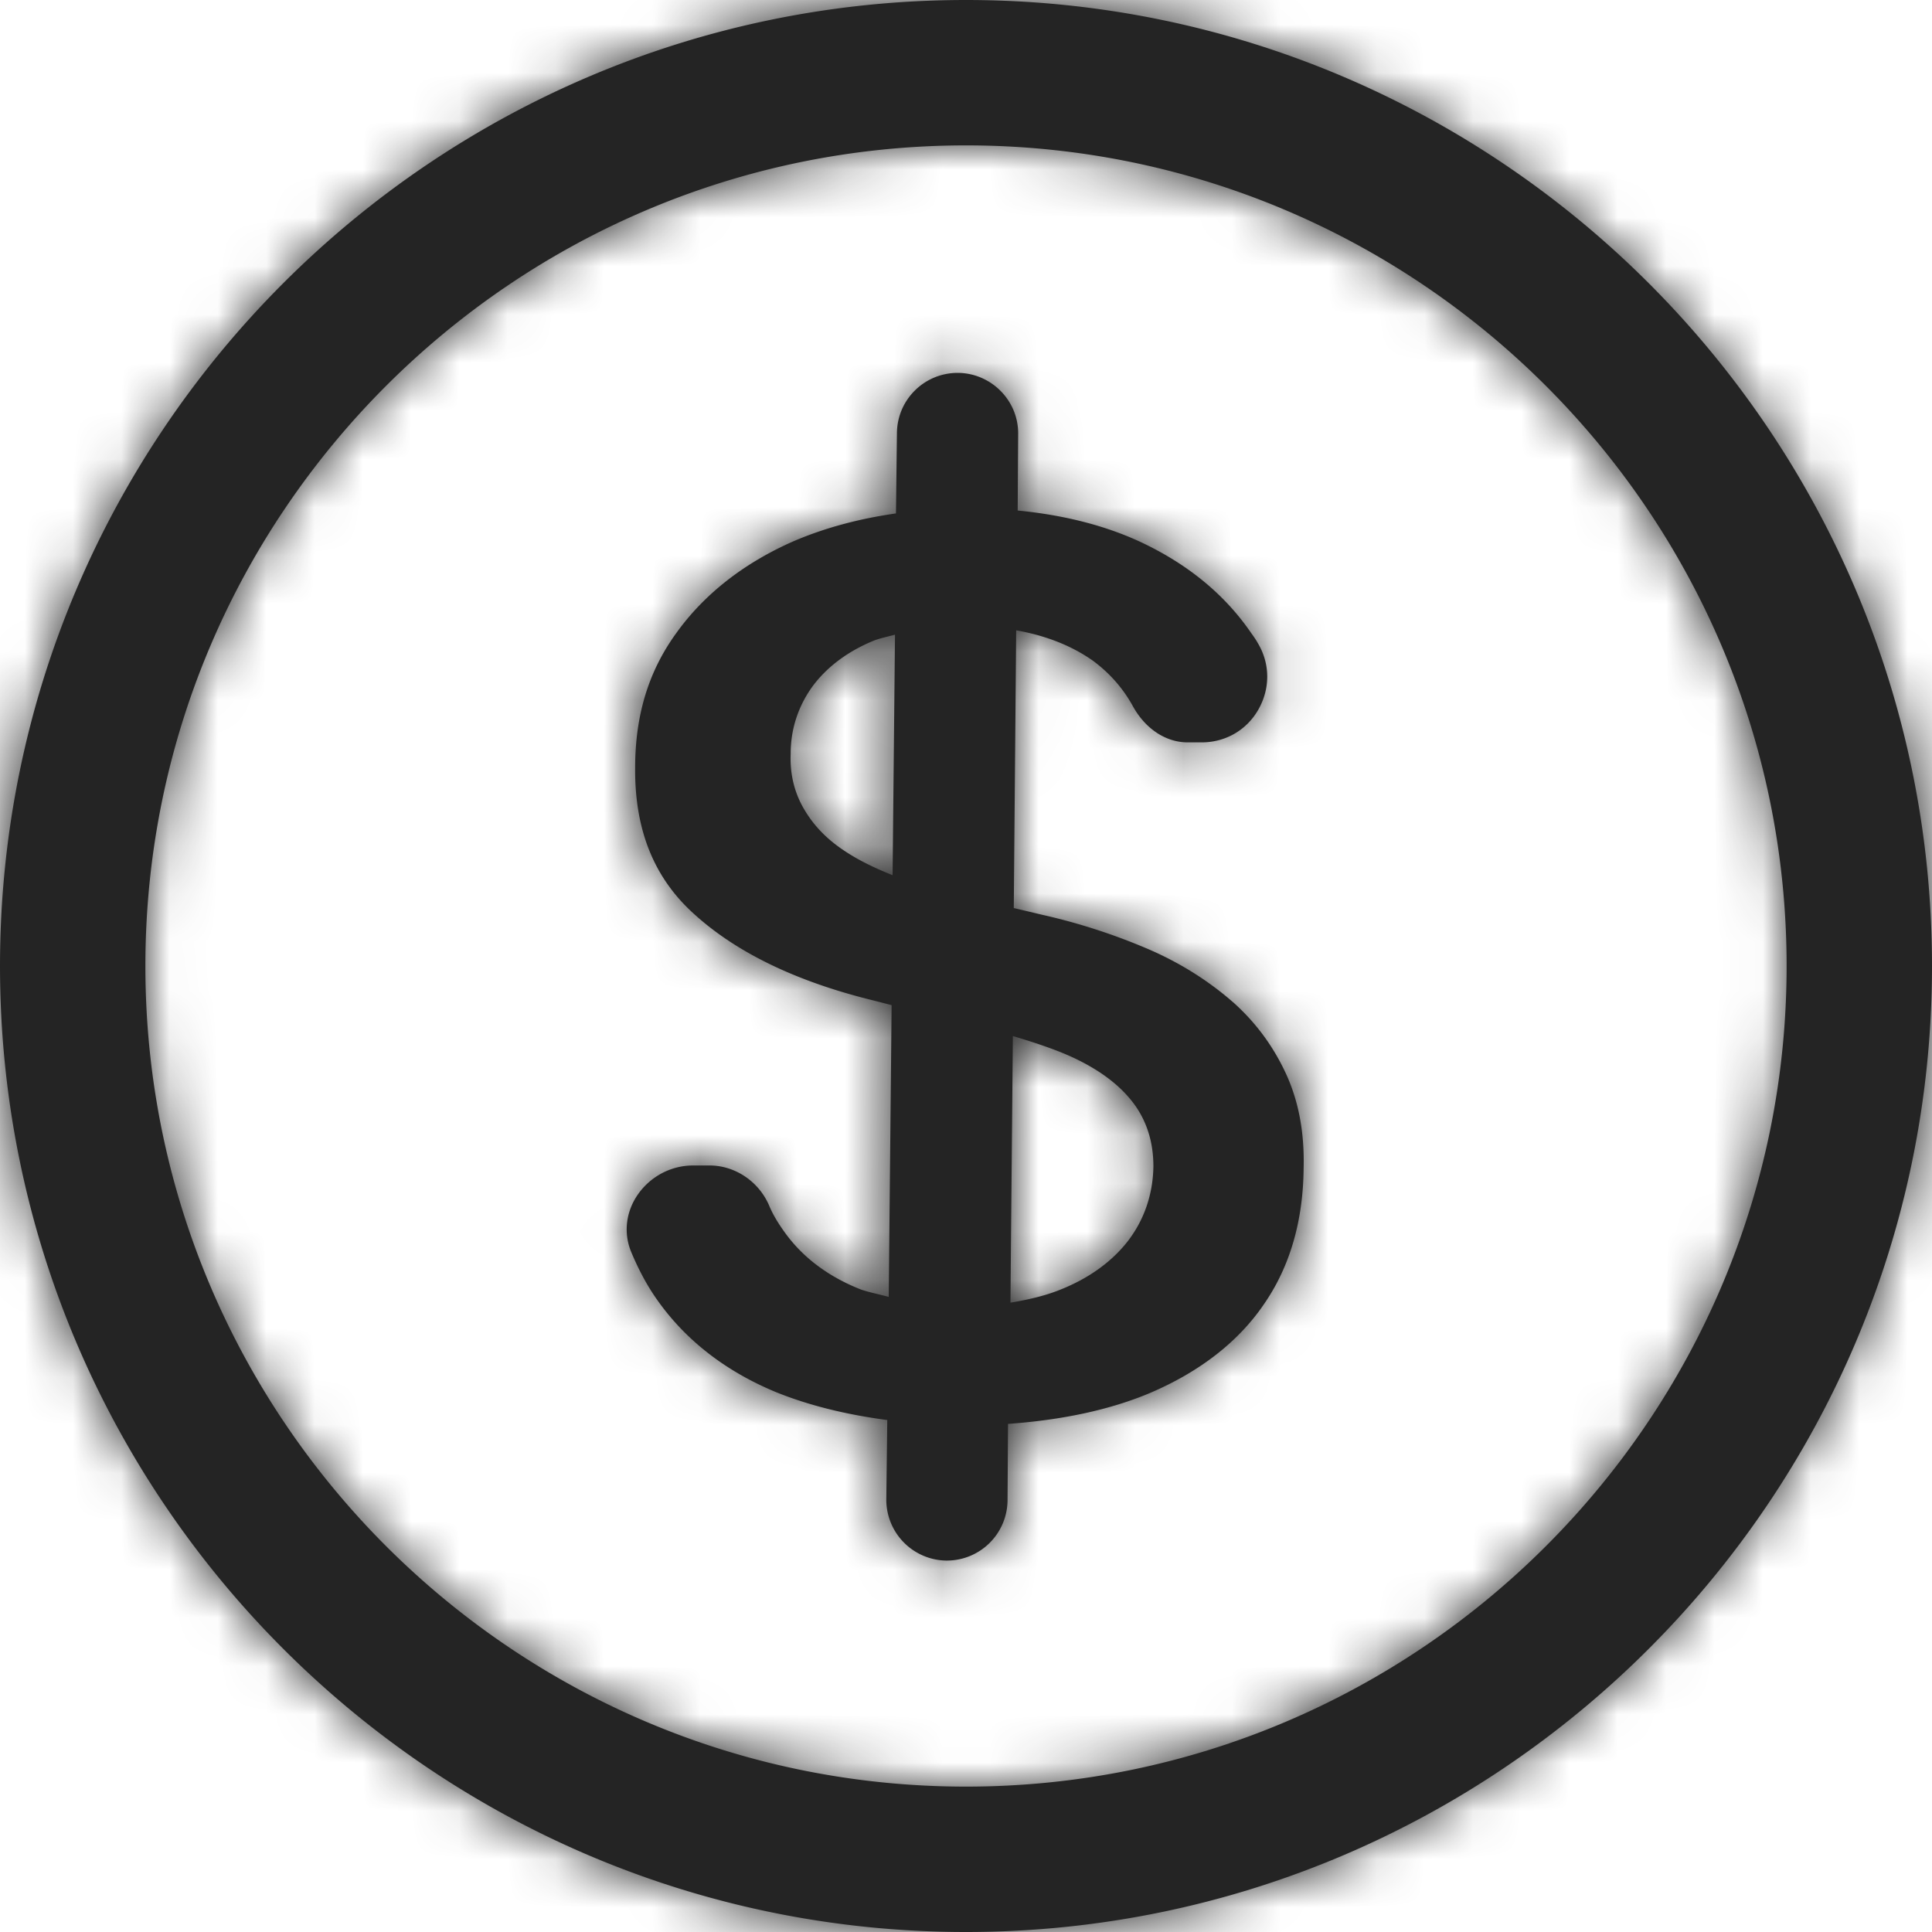
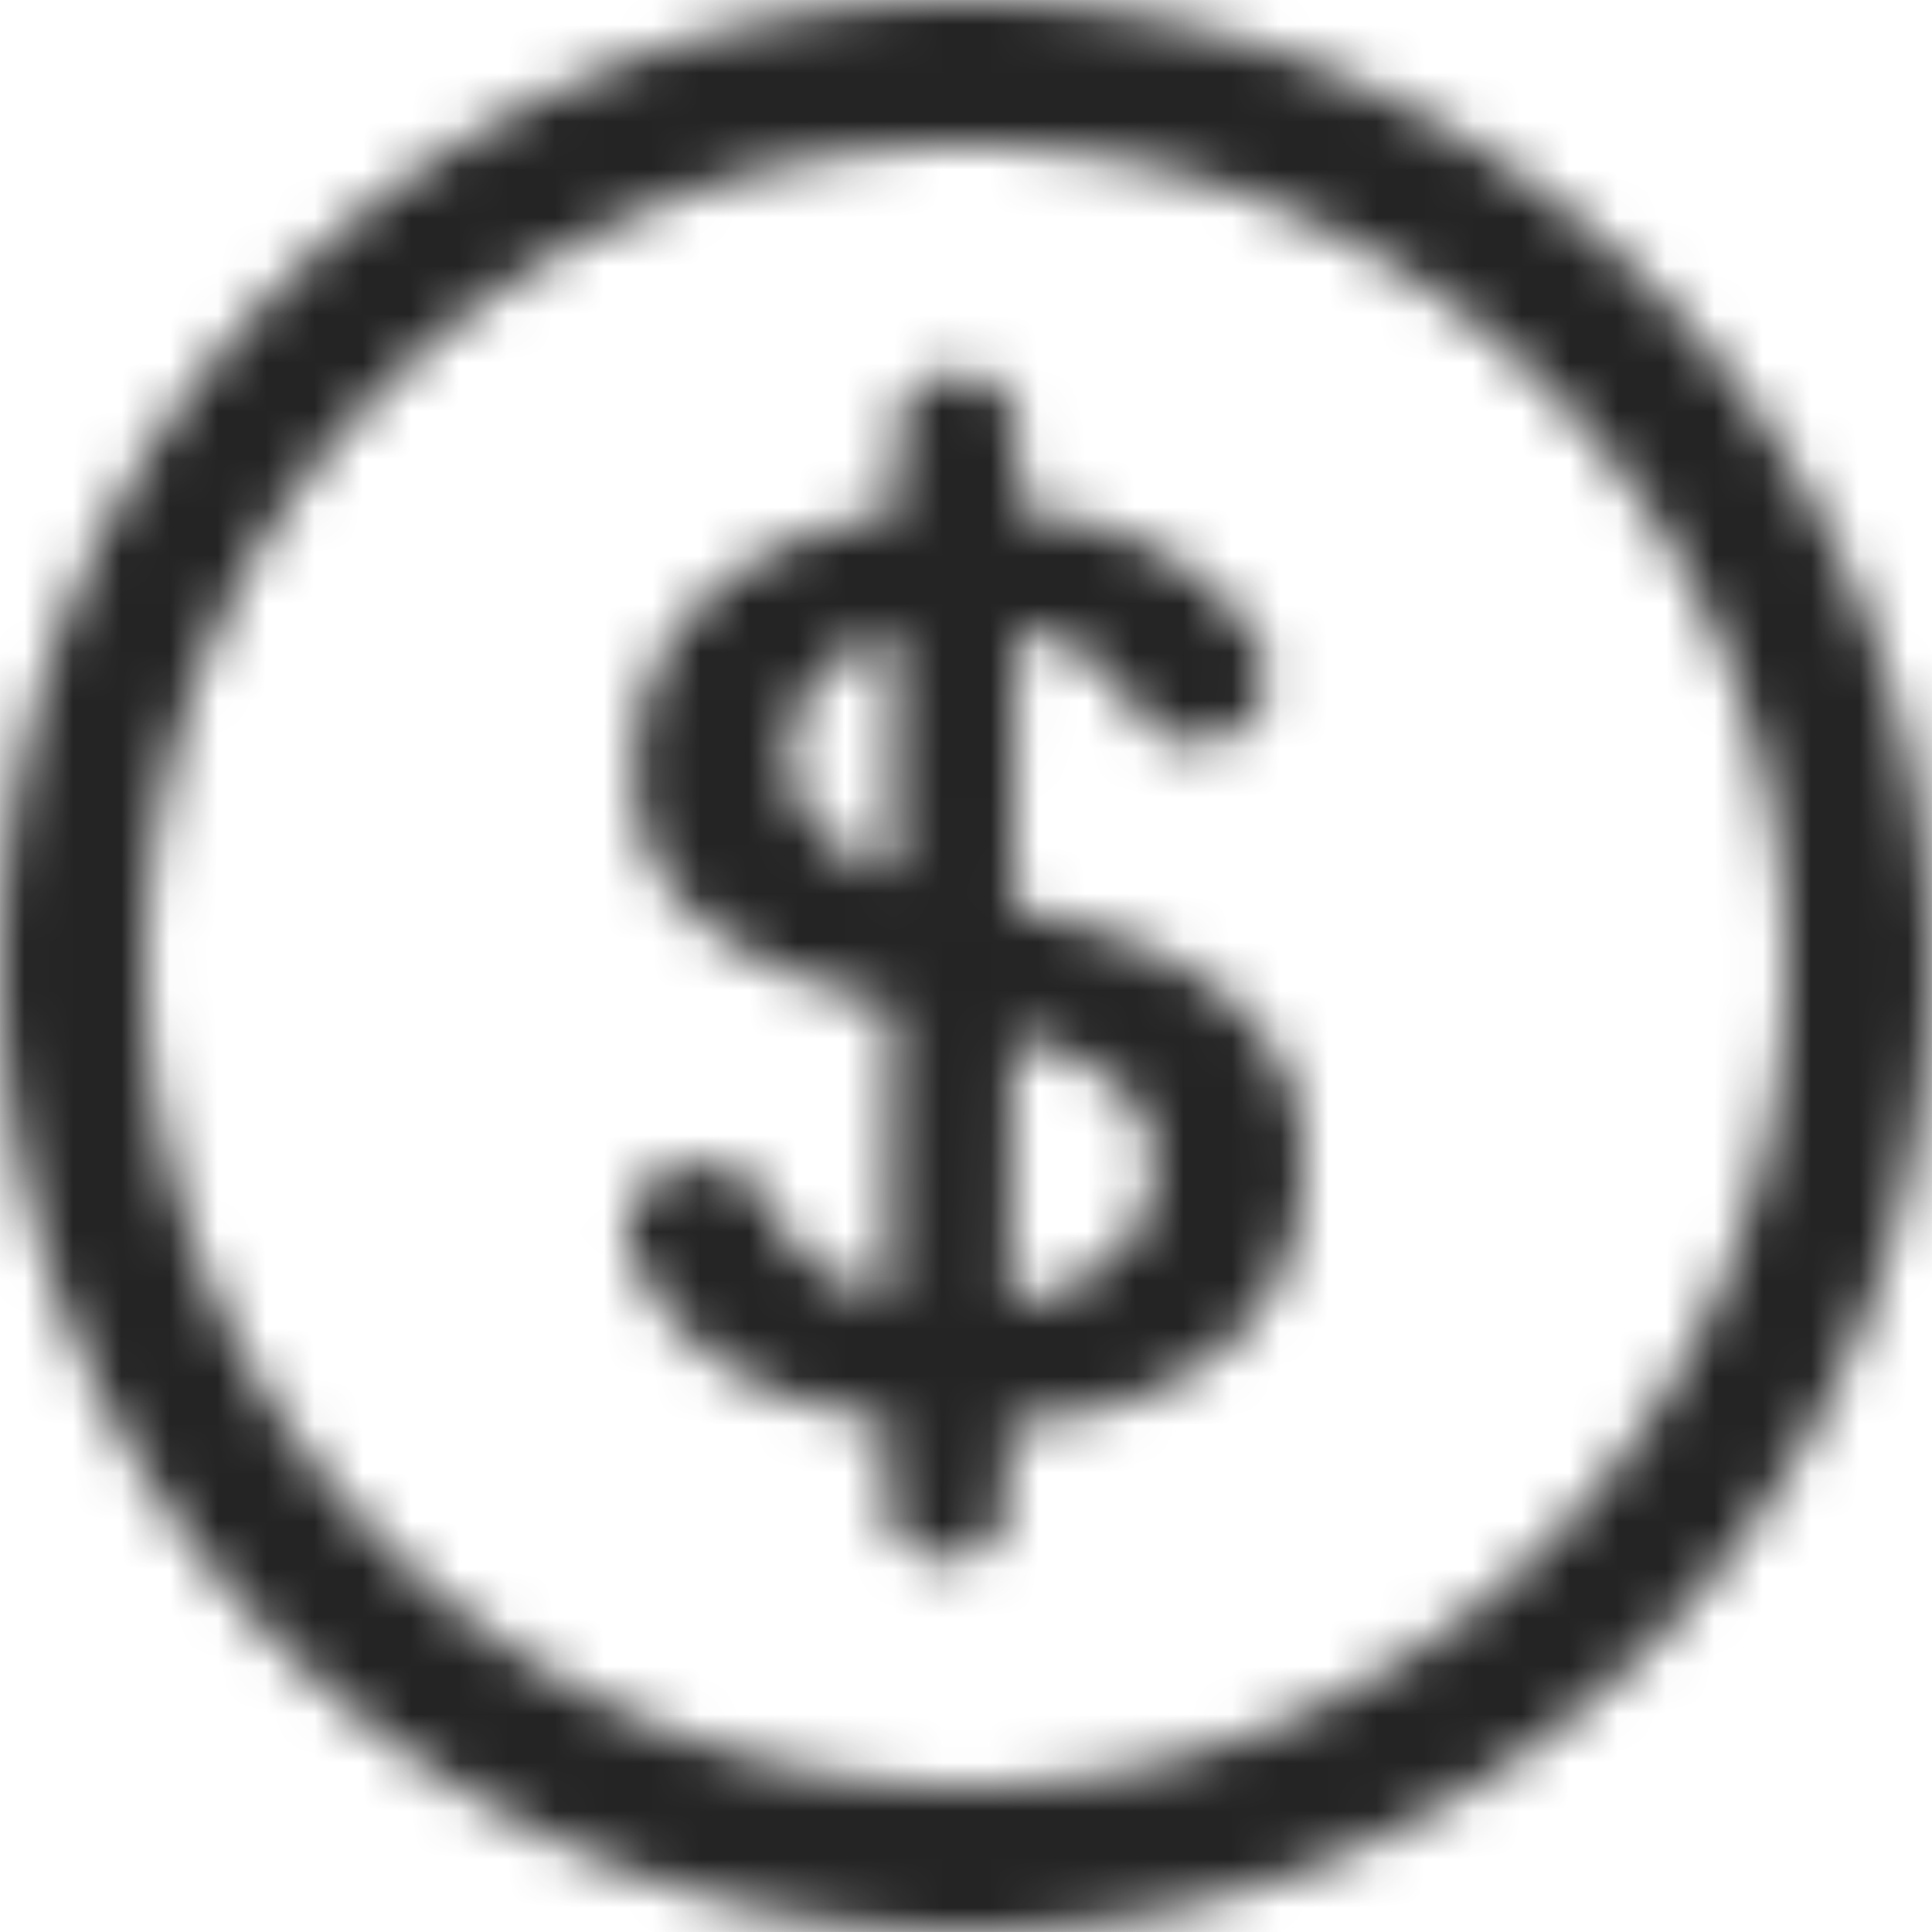
<svg xmlns="http://www.w3.org/2000/svg" fill="none" width="40" height="40" viewBox="0 0 40 40">
-   <path d="M3.01 20c0-9.37 7.62-16.99 16.99-16.99 9.37 0 16.99 7.62 16.99 16.99 0 9.37-7.62 16.99-16.99 16.99-9.37 0-16.99-7.62-16.99-16.99ZM0 20c0 11.03 8.97 20 20 20s20-8.97 20-20S31.03 0 20 0 0 8.97 0 20Zm21.93 6.71c.59-.23 1.07-.57 1.41-1 .35-.45.53-.98.54-1.56 0-.56-.17-1.04-.51-1.43-.3-.35-.74-.65-1.3-.89-.33-.14-.7-.26-1.1-.38l-.05 5.52c.36-.06.71-.14 1.01-.26Zm-5.26-9.92c.2.33.47.6.82.83.3.2.64.36.99.5l.05-4.98-.154.04c-.095.024-.192.048-.276.08-.54.22-.97.54-1.27.94-.3.41-.46.89-.46 1.4-.02.45.09.85.3 1.19Zm8.86 3.96c.47.42.83.91 1.09 1.47.26.56.39 1.21.37 1.97-.01 1.08-.28 2.03-.82 2.81-.53.78-1.33 1.4-2.36 1.84-.83.35-1.82.56-2.94.64l-.01 1.59a1.257 1.257 0 0 1-1.26 1.24h-.01a1.26 1.26 0 0 1-1.24-1.27l.02-1.64c-.84-.11-1.62-.3-2.31-.58-1.06-.44-1.9-1.1-2.49-1.96-.2-.29-.37-.62-.51-.96-.15-.38-.1-.81.14-1.16.26-.38.69-.61 1.15-.61h.34c.52 0 1.01.32 1.23.82.09.22.22.42.36.61.38.51.91.89 1.55 1.14.12.04.249.071.378.102l.192.048.06-6.04-.39-.1c-1.55-.38-2.79-.97-3.67-1.76-.85-.75-1.26-1.75-1.25-3.05 0-1.08.27-1.99.85-2.79.58-.81 1.4-1.45 2.42-1.9.65-.28 1.36-.47 2.13-.58l.02-1.67c.01-.69.57-1.24 1.26-1.24h.01c.69.01 1.25.58 1.24 1.27l-.01 1.58c.93.09 1.78.3 2.52.64.99.46 1.76 1.09 2.31 1.89l.009.013c.047.065.093.13.13.197.26.43.26.94.02 1.37-.24.43-.68.69-1.18.69h-.29c-.45 0-.88-.28-1.14-.76-.2-.36-.47-.67-.82-.93-.44-.31-.97-.52-1.59-.63l-.05 5.75.59.14a12.6 12.6 0 0 1 2.24.73c.66.29 1.23.66 1.71 1.08Z" fill="#242424" fill-rule="evenodd" clip-rule="evenodd" />
  <mask id="a" width="40" height="40" x="0" y="0" maskUnits="userSpaceOnUse" style="mask-type:luminance">
    <path d="M3.01 20c0-9.37 7.62-16.99 16.99-16.99 9.37 0 16.99 7.62 16.99 16.99 0 9.37-7.62 16.99-16.99 16.99-9.37 0-16.99-7.62-16.99-16.99ZM0 20c0 11.03 8.97 20 20 20s20-8.97 20-20S31.03 0 20 0 0 8.97 0 20Zm21.93 6.71c.59-.23 1.07-.57 1.41-1 .35-.45.53-.98.54-1.56 0-.56-.17-1.04-.51-1.43-.3-.35-.74-.65-1.3-.89-.33-.14-.7-.26-1.1-.38l-.05 5.52c.36-.06.71-.14 1.01-.26Zm-5.26-9.92c.2.33.47.6.82.83.3.2.64.36.99.5l.05-4.98-.154.04c-.095.024-.192.048-.276.08-.54.22-.97.54-1.27.94-.3.41-.46.89-.46 1.4-.02.45.09.85.3 1.19Zm8.86 3.96c.47.42.83.91 1.09 1.47.26.56.39 1.21.37 1.97-.01 1.08-.28 2.03-.82 2.81-.53.78-1.33 1.4-2.36 1.84-.83.35-1.82.56-2.94.64l-.01 1.59a1.257 1.257 0 0 1-1.26 1.24h-.01a1.26 1.26 0 0 1-1.24-1.27l.02-1.64c-.84-.11-1.62-.3-2.31-.58-1.06-.44-1.9-1.1-2.49-1.96-.2-.29-.37-.62-.51-.96-.15-.38-.1-.81.14-1.16.26-.38.69-.61 1.15-.61h.34c.52 0 1.01.32 1.23.82.09.22.22.42.36.61.38.51.91.89 1.55 1.14.12.04.249.071.378.102l.192.048.06-6.04-.39-.1c-1.55-.38-2.79-.97-3.67-1.76-.85-.75-1.26-1.75-1.25-3.05 0-1.08.27-1.99.85-2.79.58-.81 1.4-1.45 2.42-1.9.65-.28 1.36-.47 2.13-.58l.02-1.67c.01-.69.57-1.24 1.26-1.24h.01c.69.01 1.25.58 1.24 1.27l-.01 1.58c.93.09 1.78.3 2.52.64.99.46 1.76 1.09 2.31 1.89l.009.013c.047.065.093.13.13.197.26.43.26.94.02 1.37-.24.43-.68.69-1.18.69h-.29c-.45 0-.88-.28-1.14-.76-.2-.36-.47-.67-.82-.93-.44-.31-.97-.52-1.59-.63l-.05 5.75.59.14a12.6 12.6 0 0 1 2.24.73c.66.29 1.23.66 1.71 1.08Z" fill="#fff" fill-rule="evenodd" clip-rule="evenodd" />
  </mask>
  <g mask="url(#a)">
    <rect fill="#242424" width="228.571" height="228.571" x="-94.286" y="-94.029" rx="17.143" />
  </g>
</svg>